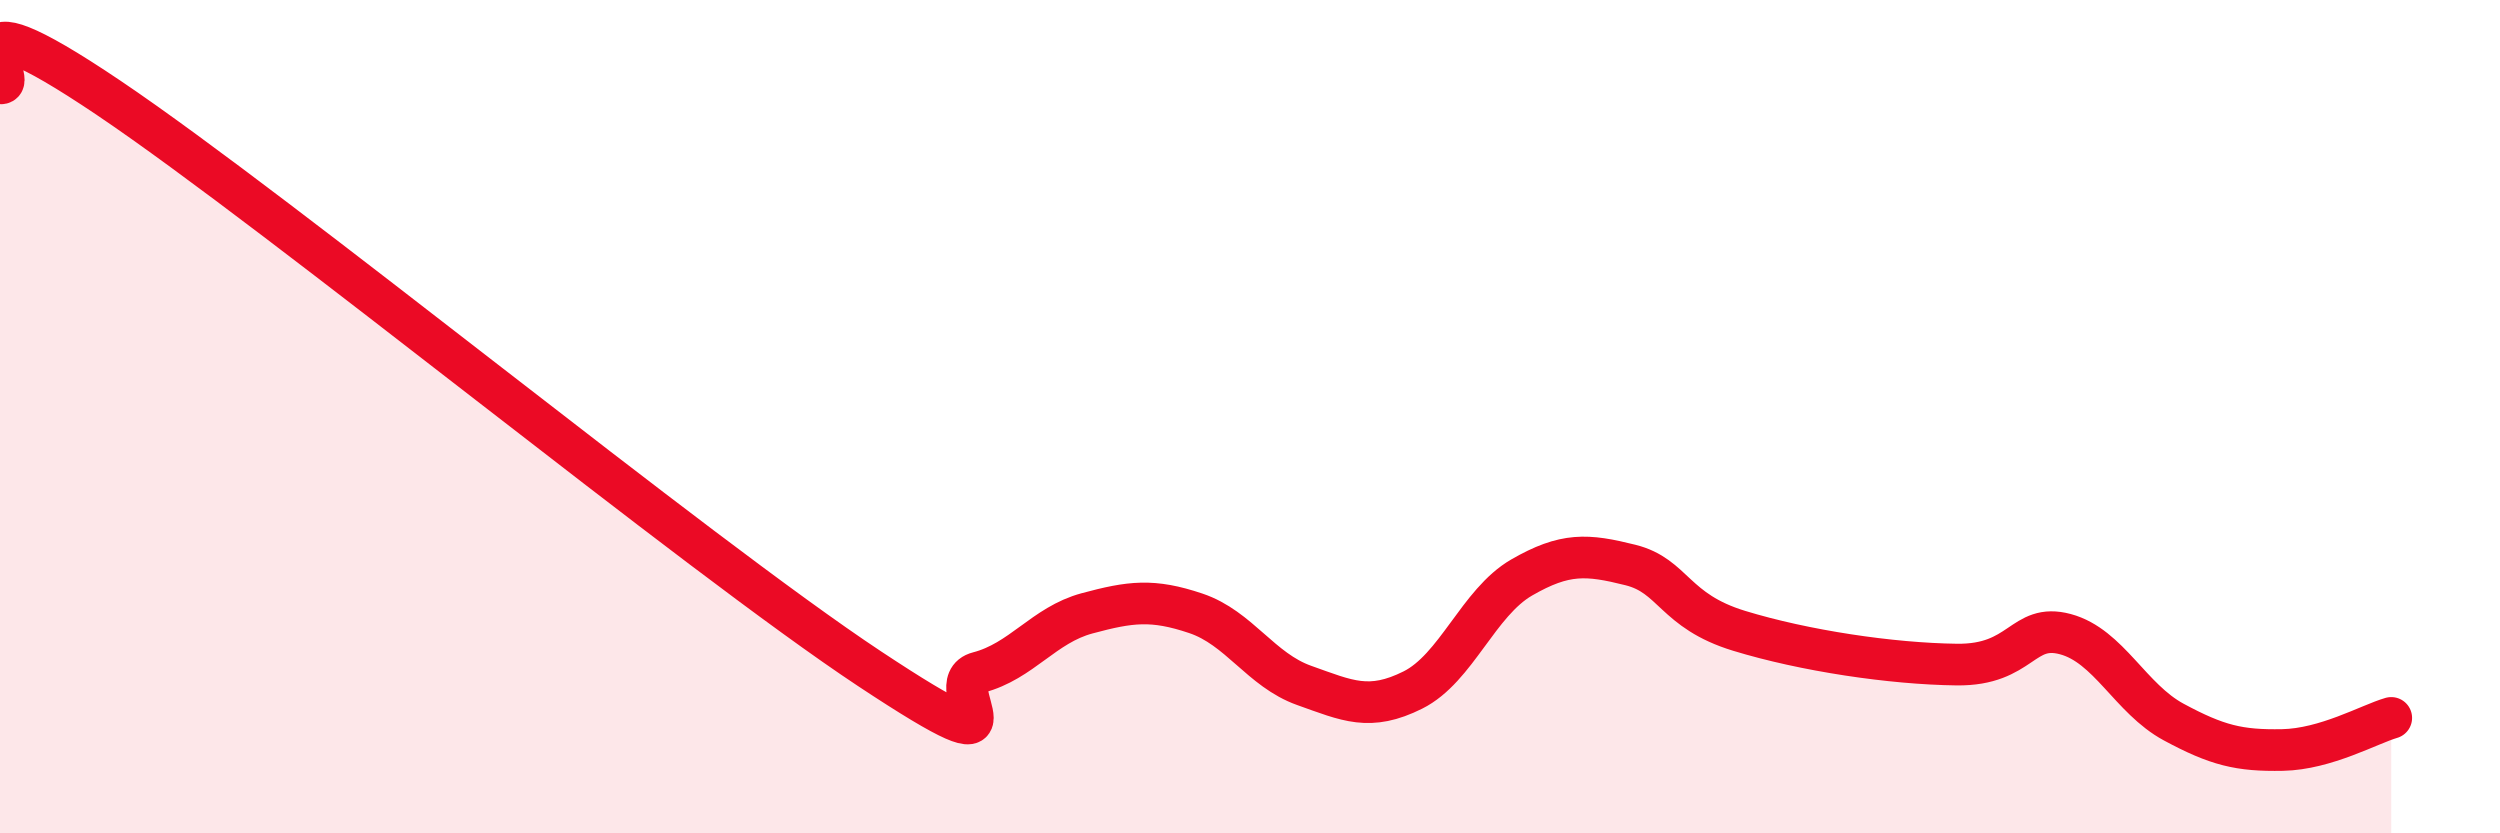
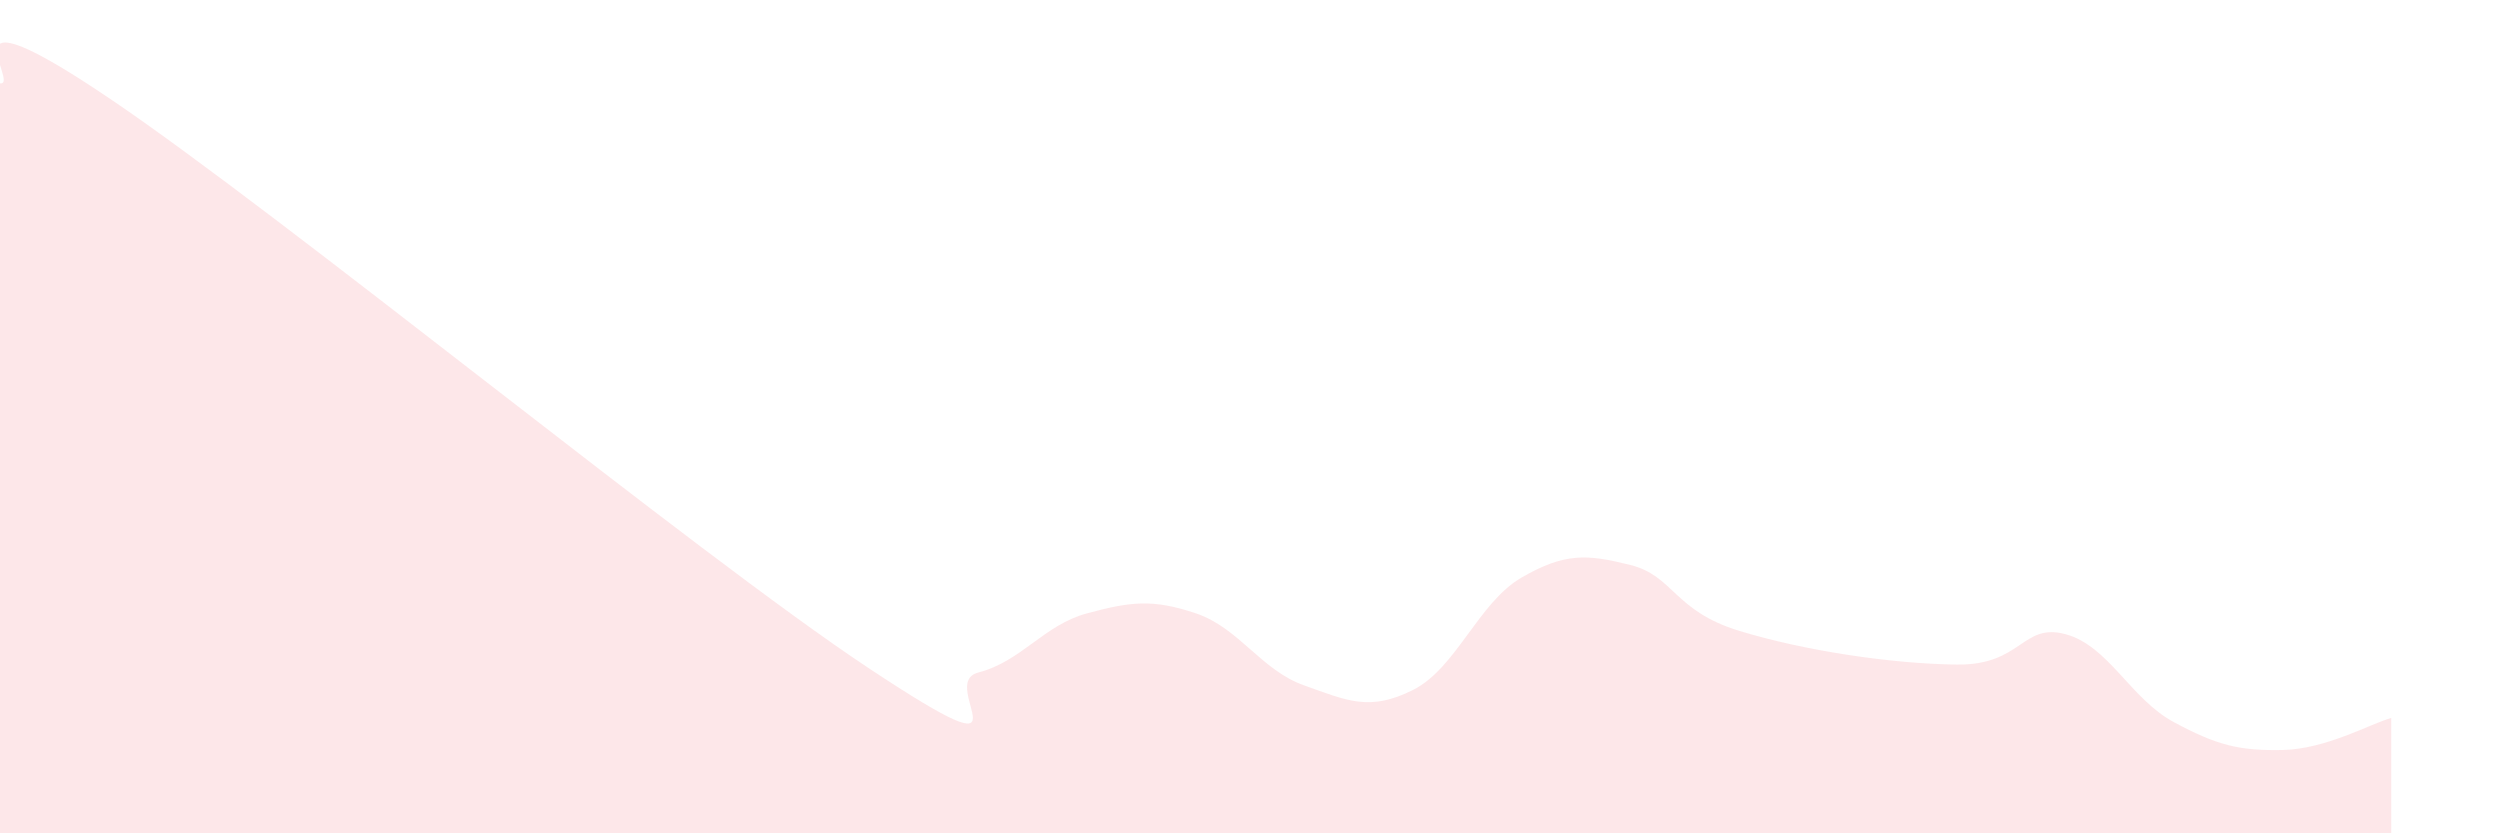
<svg xmlns="http://www.w3.org/2000/svg" width="60" height="20" viewBox="0 0 60 20">
  <path d="M 0,2 C 0.52,2.07 -1.56,-0.46 2.61,2.35 C 6.78,5.16 16.7,13.29 20.87,16.05 C 25.04,18.81 22.44,16.41 23.48,16.14 C 24.52,15.87 25.05,15 26.09,14.72 C 27.13,14.44 27.66,14.37 28.7,14.72 C 29.74,15.07 30.26,16.08 31.3,16.45 C 32.34,16.82 32.87,17.08 33.91,16.56 C 34.95,16.04 35.48,14.46 36.52,13.86 C 37.56,13.26 38.09,13.3 39.13,13.56 C 40.17,13.82 40.17,14.66 41.74,15.14 C 43.31,15.62 45.39,15.93 46.96,15.95 C 48.53,15.97 48.53,14.94 49.57,15.22 C 50.61,15.5 51.13,16.77 52.17,17.33 C 53.21,17.89 53.74,18.02 54.78,18 C 55.82,17.98 56.87,17.38 57.39,17.23L57.39 20L0 20Z" fill="#EB0A25" opacity="0.1" stroke-linecap="round" stroke-linejoin="round" />
-   <path d="M 0,2 C 0.52,2.07 -1.56,-0.46 2.61,2.35 C 6.78,5.16 16.7,13.29 20.87,16.05 C 25.04,18.81 22.44,16.41 23.48,16.14 C 24.52,15.87 25.05,15 26.09,14.72 C 27.13,14.44 27.66,14.37 28.7,14.72 C 29.74,15.07 30.26,16.08 31.3,16.45 C 32.34,16.82 32.87,17.08 33.91,16.56 C 34.95,16.04 35.48,14.46 36.52,13.86 C 37.56,13.26 38.09,13.3 39.13,13.56 C 40.17,13.82 40.17,14.66 41.74,15.14 C 43.31,15.62 45.39,15.93 46.96,15.95 C 48.53,15.97 48.53,14.94 49.57,15.22 C 50.61,15.5 51.13,16.77 52.17,17.33 C 53.21,17.89 53.74,18.02 54.78,18 C 55.82,17.98 56.87,17.38 57.39,17.23" stroke="#EB0A25" stroke-width="1" fill="none" stroke-linecap="round" stroke-linejoin="round" />
</svg>